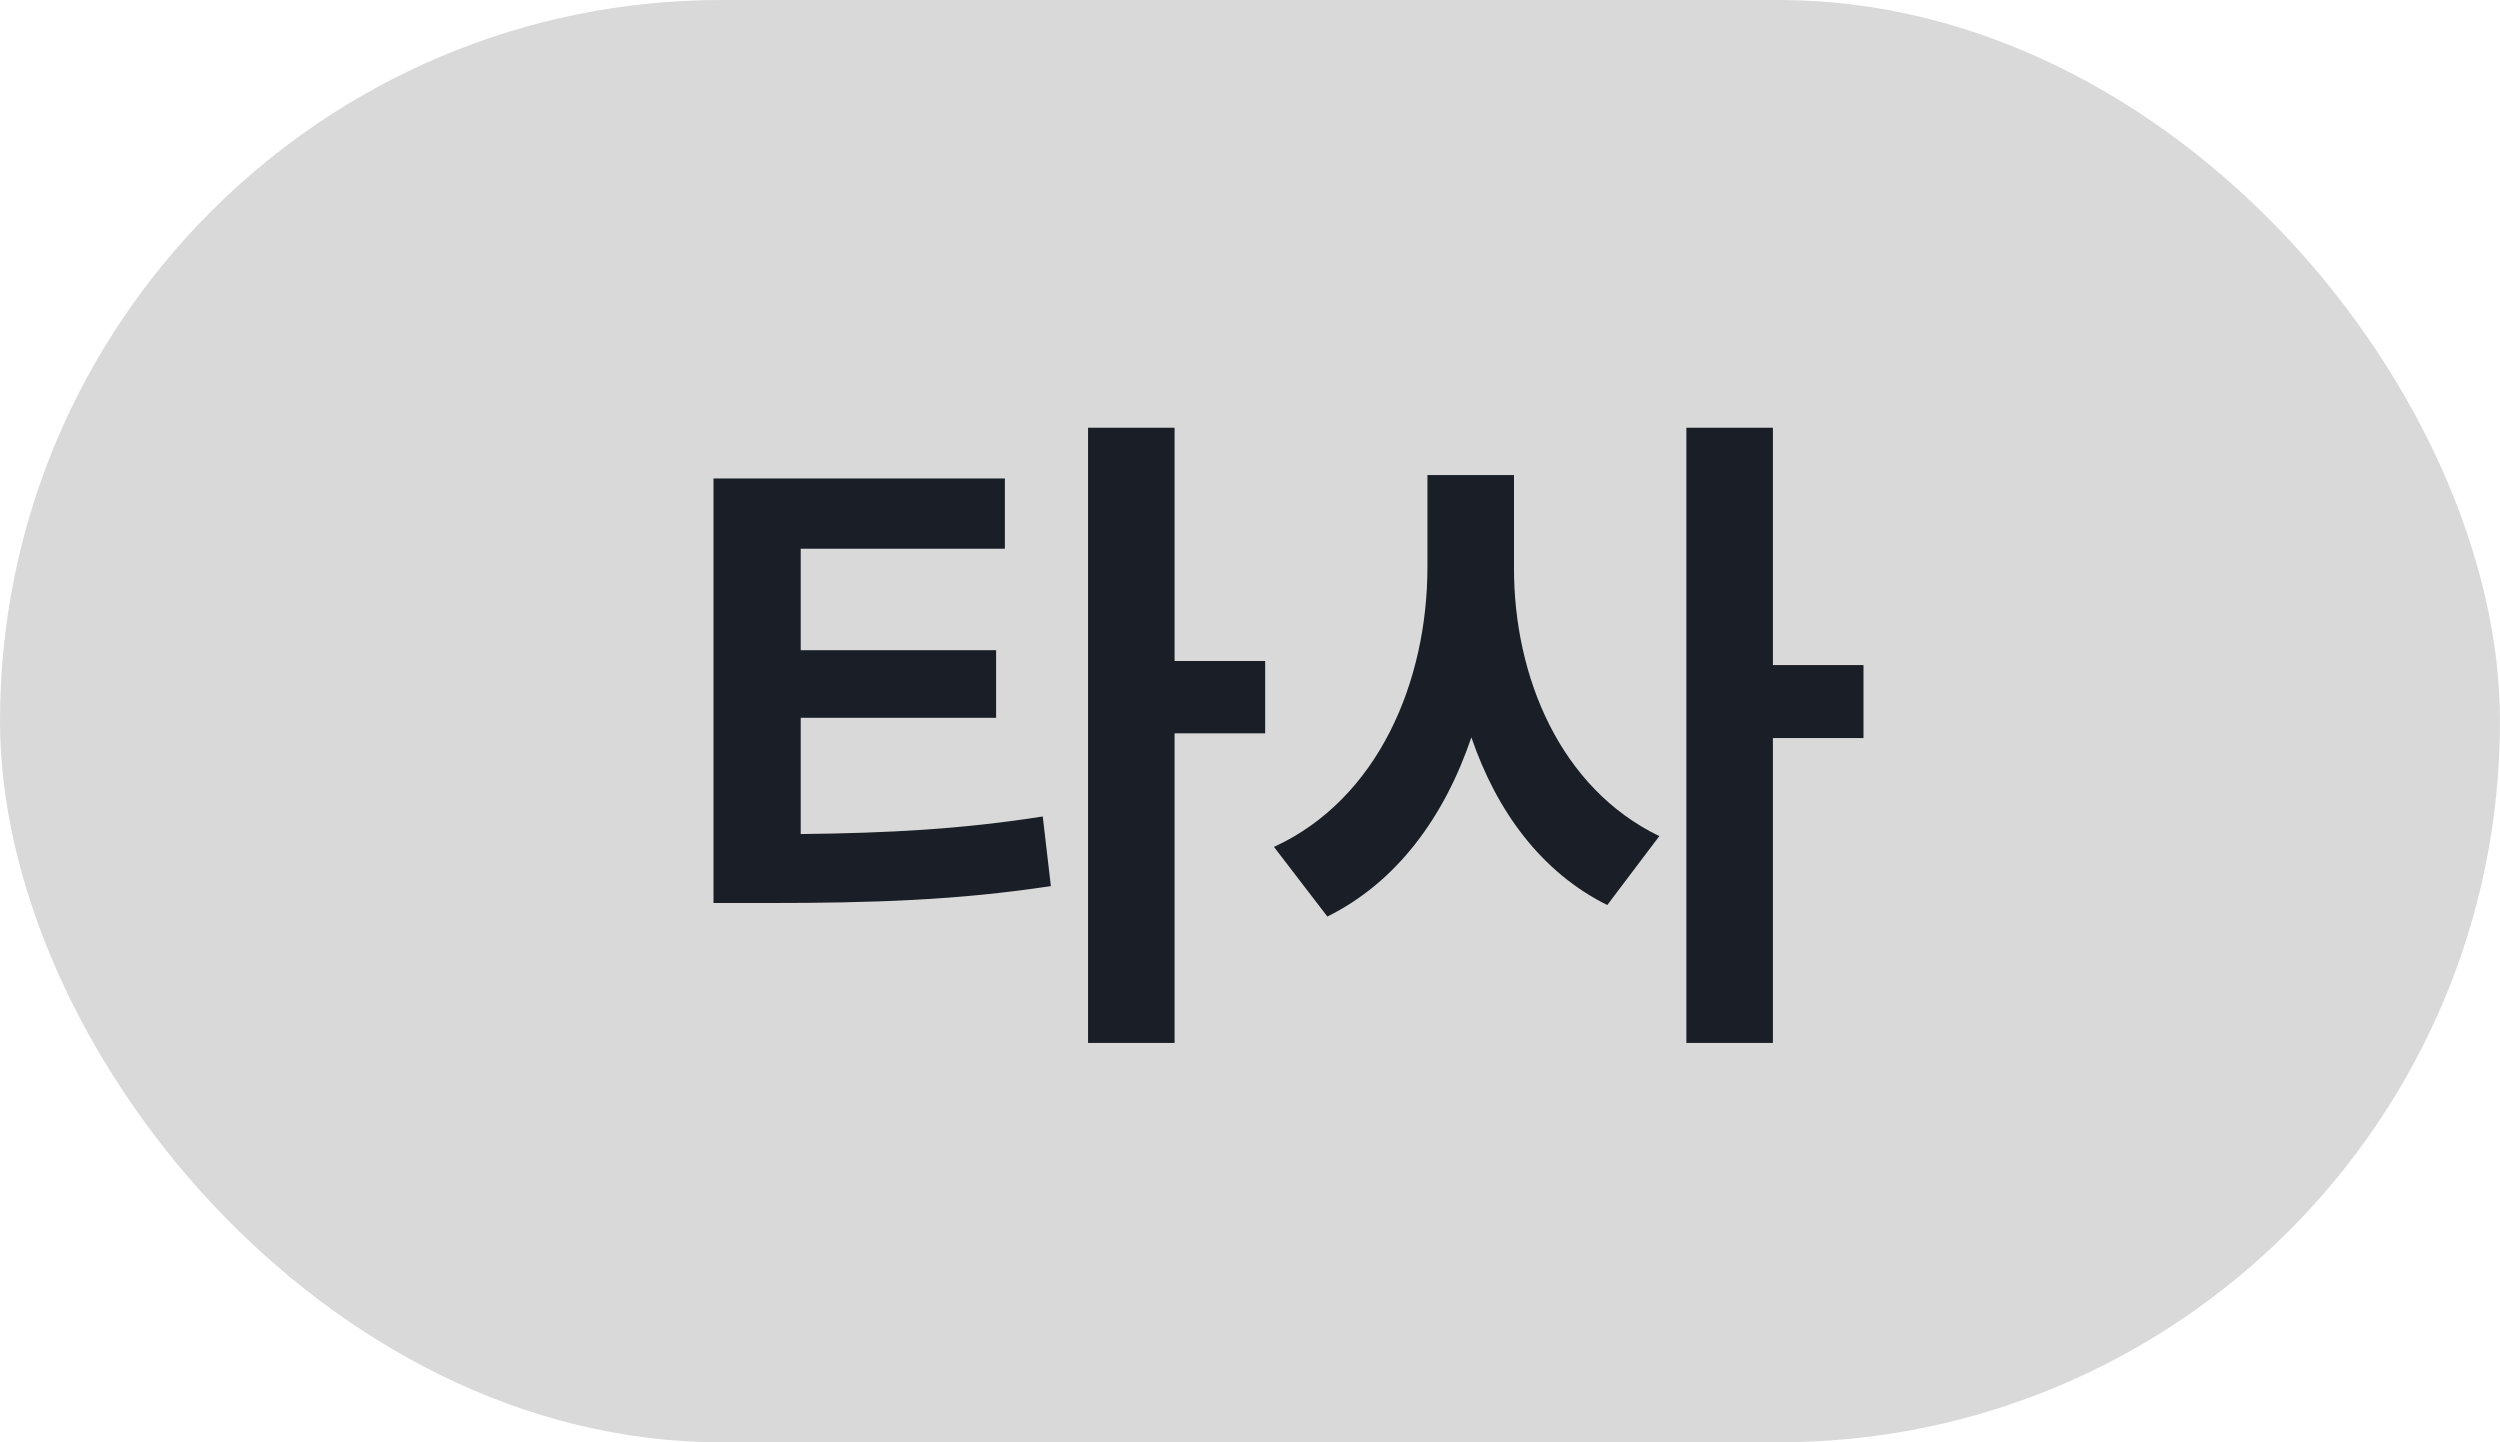
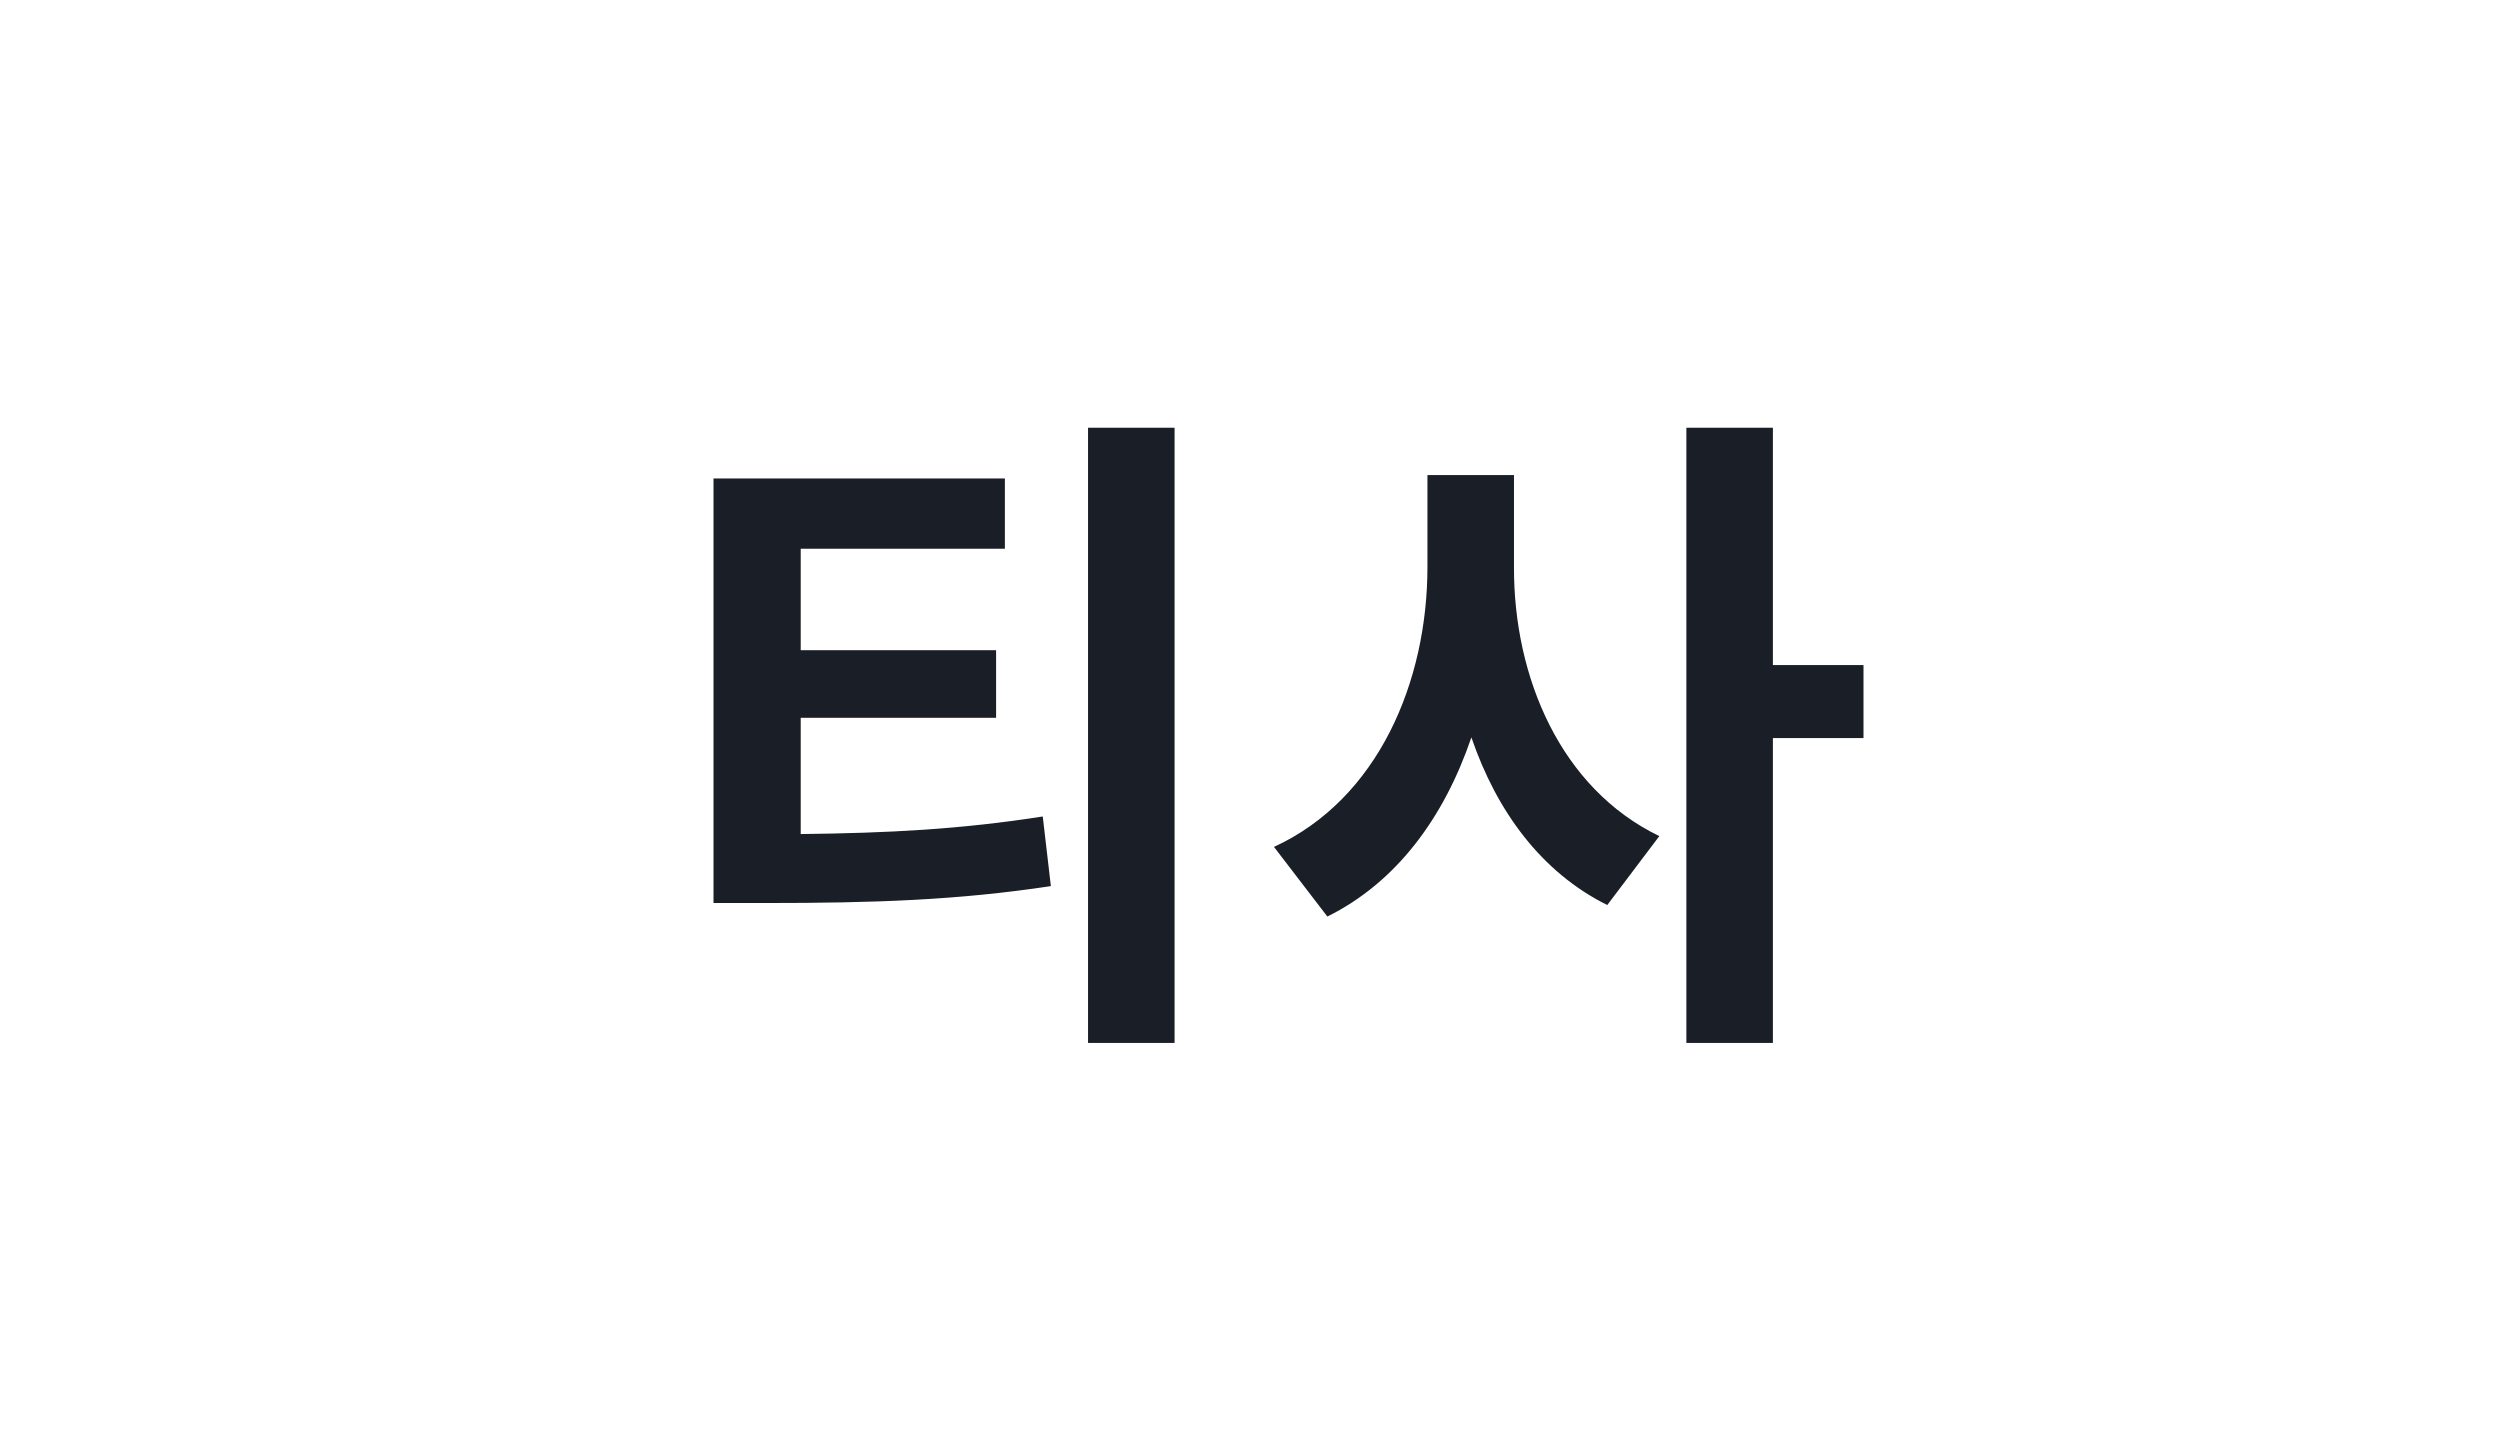
<svg xmlns="http://www.w3.org/2000/svg" width="130" height="75" viewBox="0 0 130 75" fill="none">
-   <rect width="130" height="75" rx="37.5" fill="#D9D9D9" />
-   <path d="M52.254 24.879V28.535H41.637V33.809H51.797V37.324H41.637V43.371C46.207 43.318 49.951 43.125 54.223 42.457L54.645 46.078C49.758 46.816 45.398 46.957 39.809 46.957H37.102V24.879H52.254ZM56.578 54.234V22.242H61.078V34.371H65.789V38.133H61.078V54.234H56.578ZM78.727 29.484C78.709 35.215 81.152 40.998 86.285 43.477L83.578 47.062C80.15 45.357 77.83 42.193 76.512 38.344C75.106 42.475 72.644 45.867 69.023 47.66L66.246 44.039C71.678 41.543 74.227 35.426 74.227 29.484V24.703H78.727V29.484ZM87.691 54.234V22.242H92.191V34.582H96.902V38.379H92.191V54.234H87.691Z" fill="#1A1F27" />
+   <path d="M52.254 24.879V28.535H41.637V33.809H51.797V37.324H41.637V43.371C46.207 43.318 49.951 43.125 54.223 42.457L54.645 46.078C49.758 46.816 45.398 46.957 39.809 46.957H37.102V24.879H52.254ZM56.578 54.234V22.242H61.078V34.371H65.789H61.078V54.234H56.578ZM78.727 29.484C78.709 35.215 81.152 40.998 86.285 43.477L83.578 47.062C80.15 45.357 77.83 42.193 76.512 38.344C75.106 42.475 72.644 45.867 69.023 47.66L66.246 44.039C71.678 41.543 74.227 35.426 74.227 29.484V24.703H78.727V29.484ZM87.691 54.234V22.242H92.191V34.582H96.902V38.379H92.191V54.234H87.691Z" fill="#1A1F27" />
</svg>